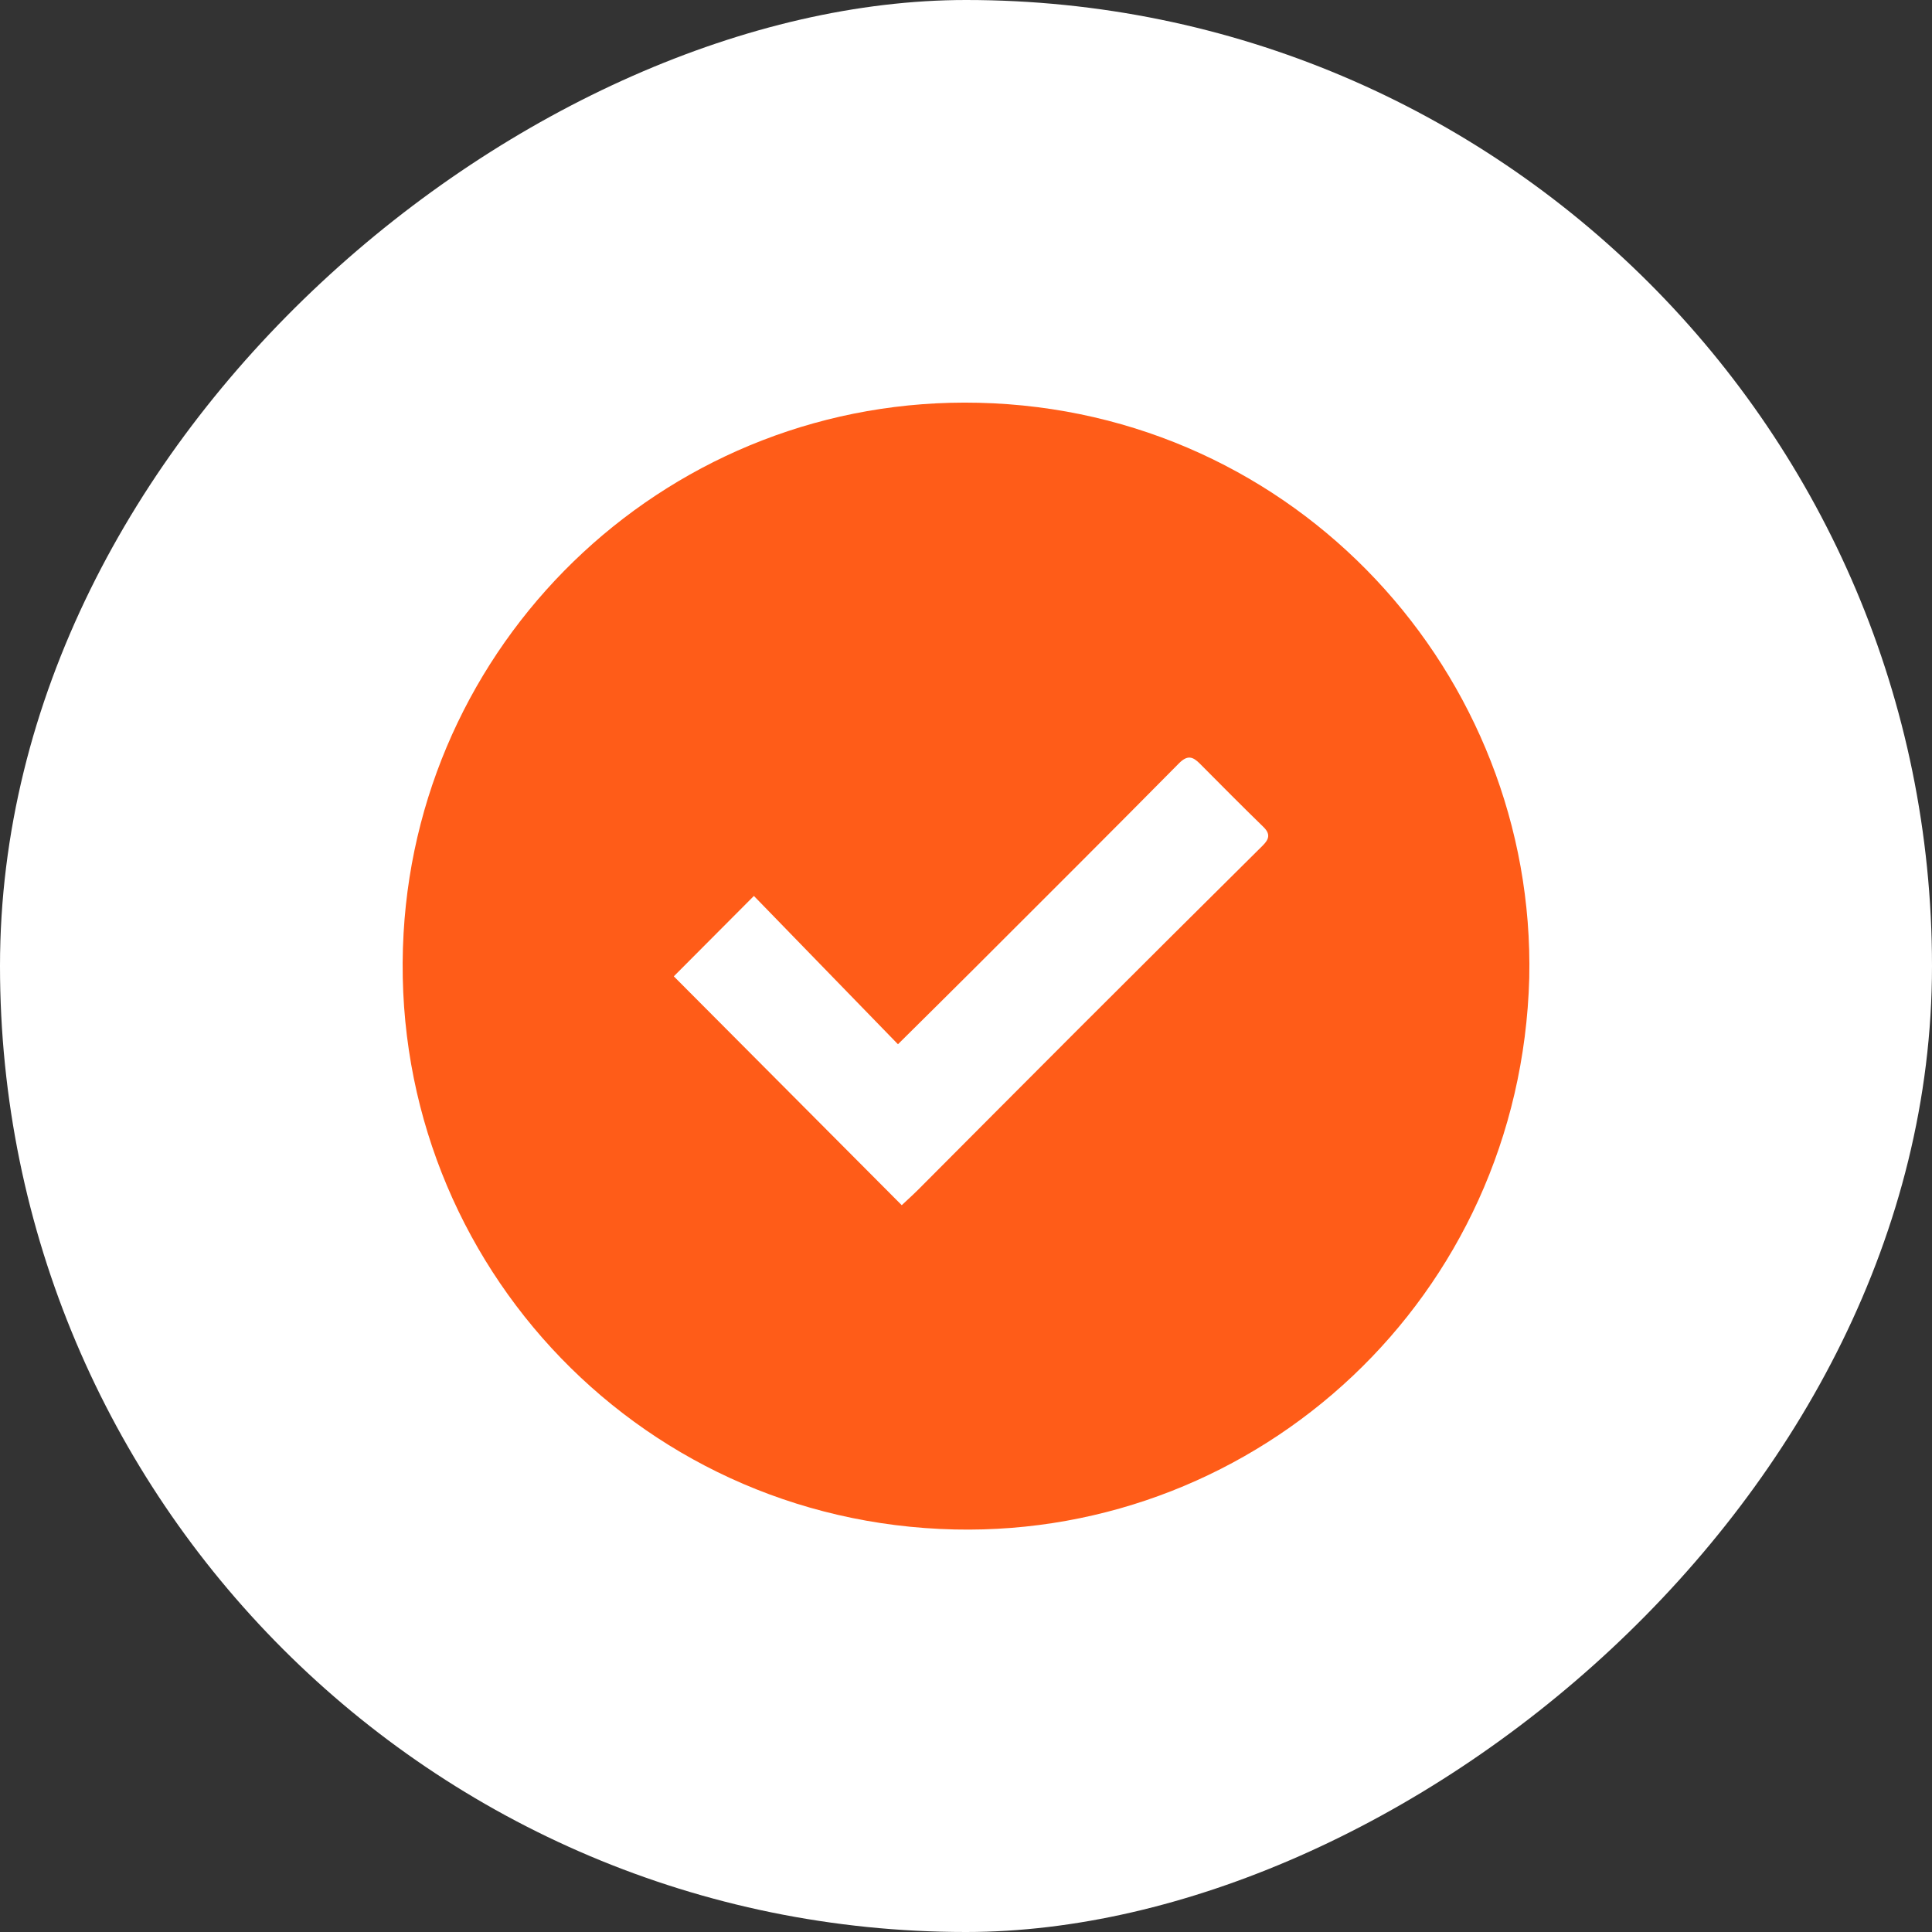
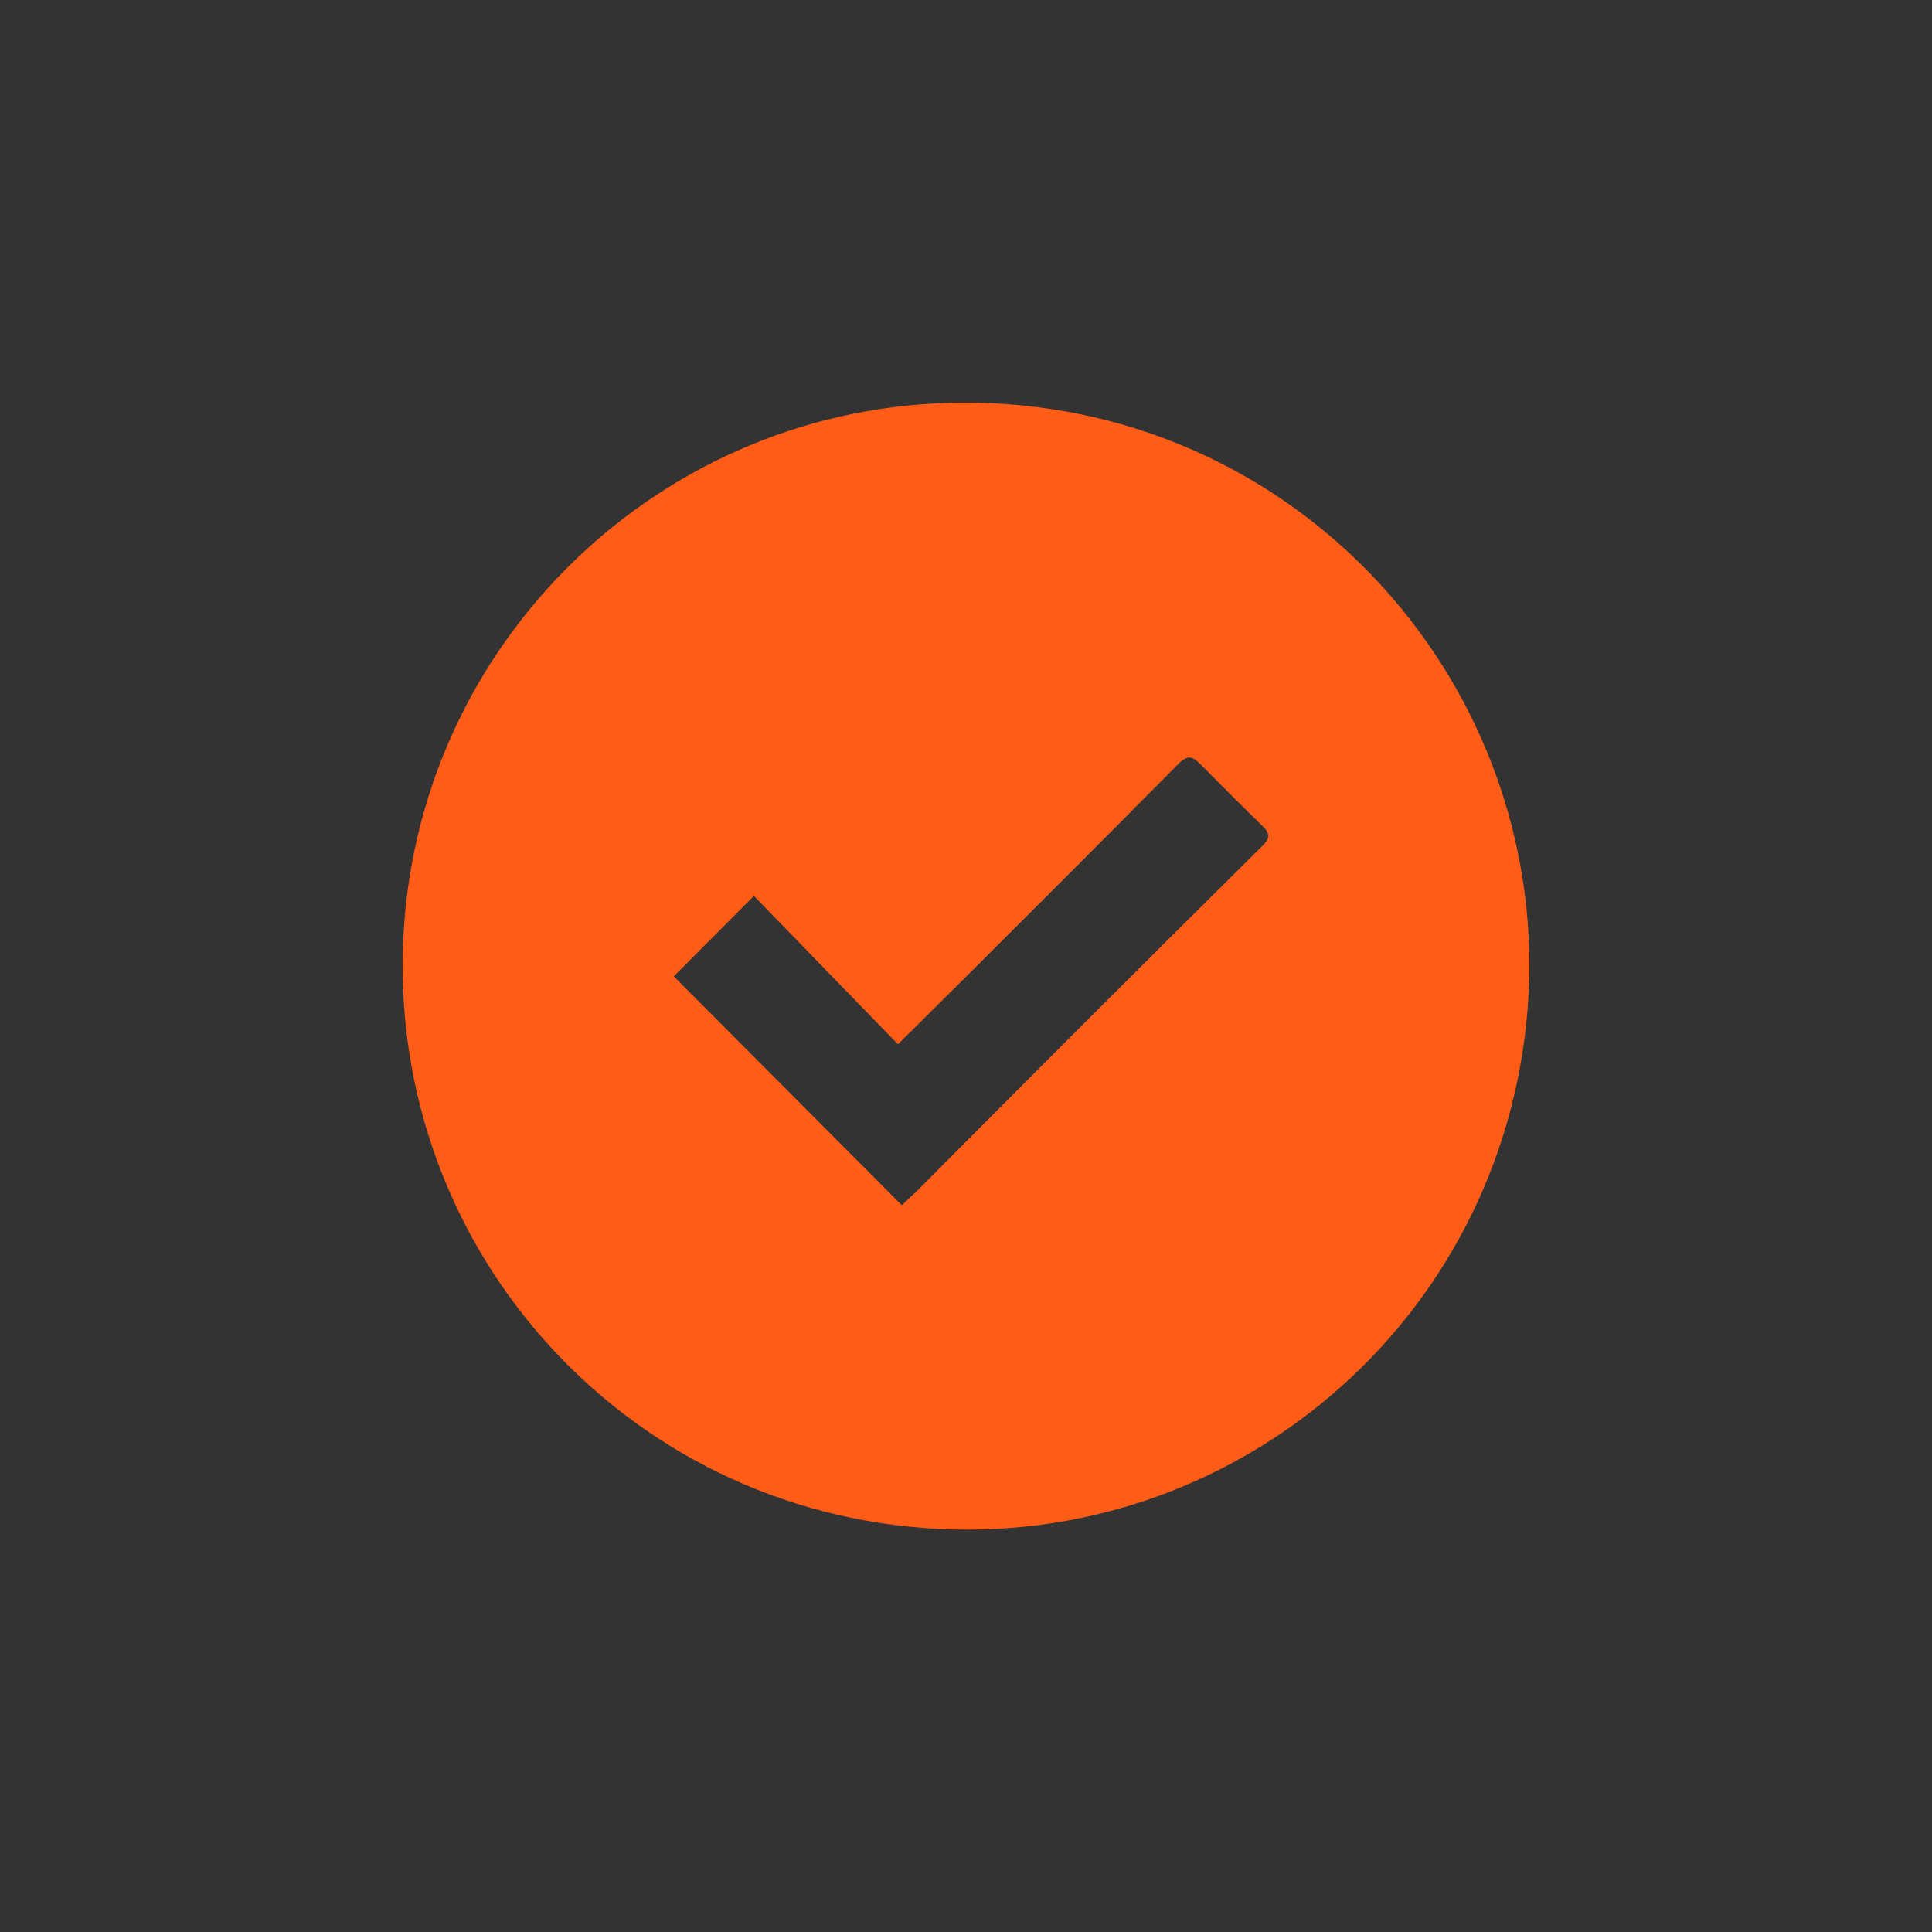
<svg xmlns="http://www.w3.org/2000/svg" width="46" height="46" viewBox="0 0 46 46" fill="none">
  <rect x="0" y="0" width="46" height="46" fill="#333333" stroke="none" />
-   <rect y="46" width="46" height="46" rx="23" transform="rotate(-90 0 46)" fill="white" />
  <path d="M36.411 23.287C36.201 30.895 29.963 36.576 22.733 36.416C15.064 36.246 9.178 29.807 9.609 22.22C10.015 15.06 16.033 9.417 23.302 9.59C30.879 9.769 36.569 16.064 36.411 23.287ZM16.043 23.246C17.849 25.06 19.648 26.867 21.47 28.695C21.599 28.574 21.74 28.447 21.873 28.314C23.146 27.038 24.416 25.759 25.691 24.485C27.145 23.031 28.604 21.581 30.065 20.132C30.22 19.978 30.252 19.854 30.079 19.687C29.569 19.191 29.069 18.686 28.568 18.182C28.397 18.01 28.27 17.972 28.067 18.178C26.451 19.813 24.822 21.436 23.196 23.061C22.616 23.641 22.031 24.217 21.38 24.863C20.215 23.664 19.083 22.5 17.95 21.332C17.298 21.987 16.673 22.614 16.043 23.246H16.043Z" fill="#FF5C18" />
</svg>